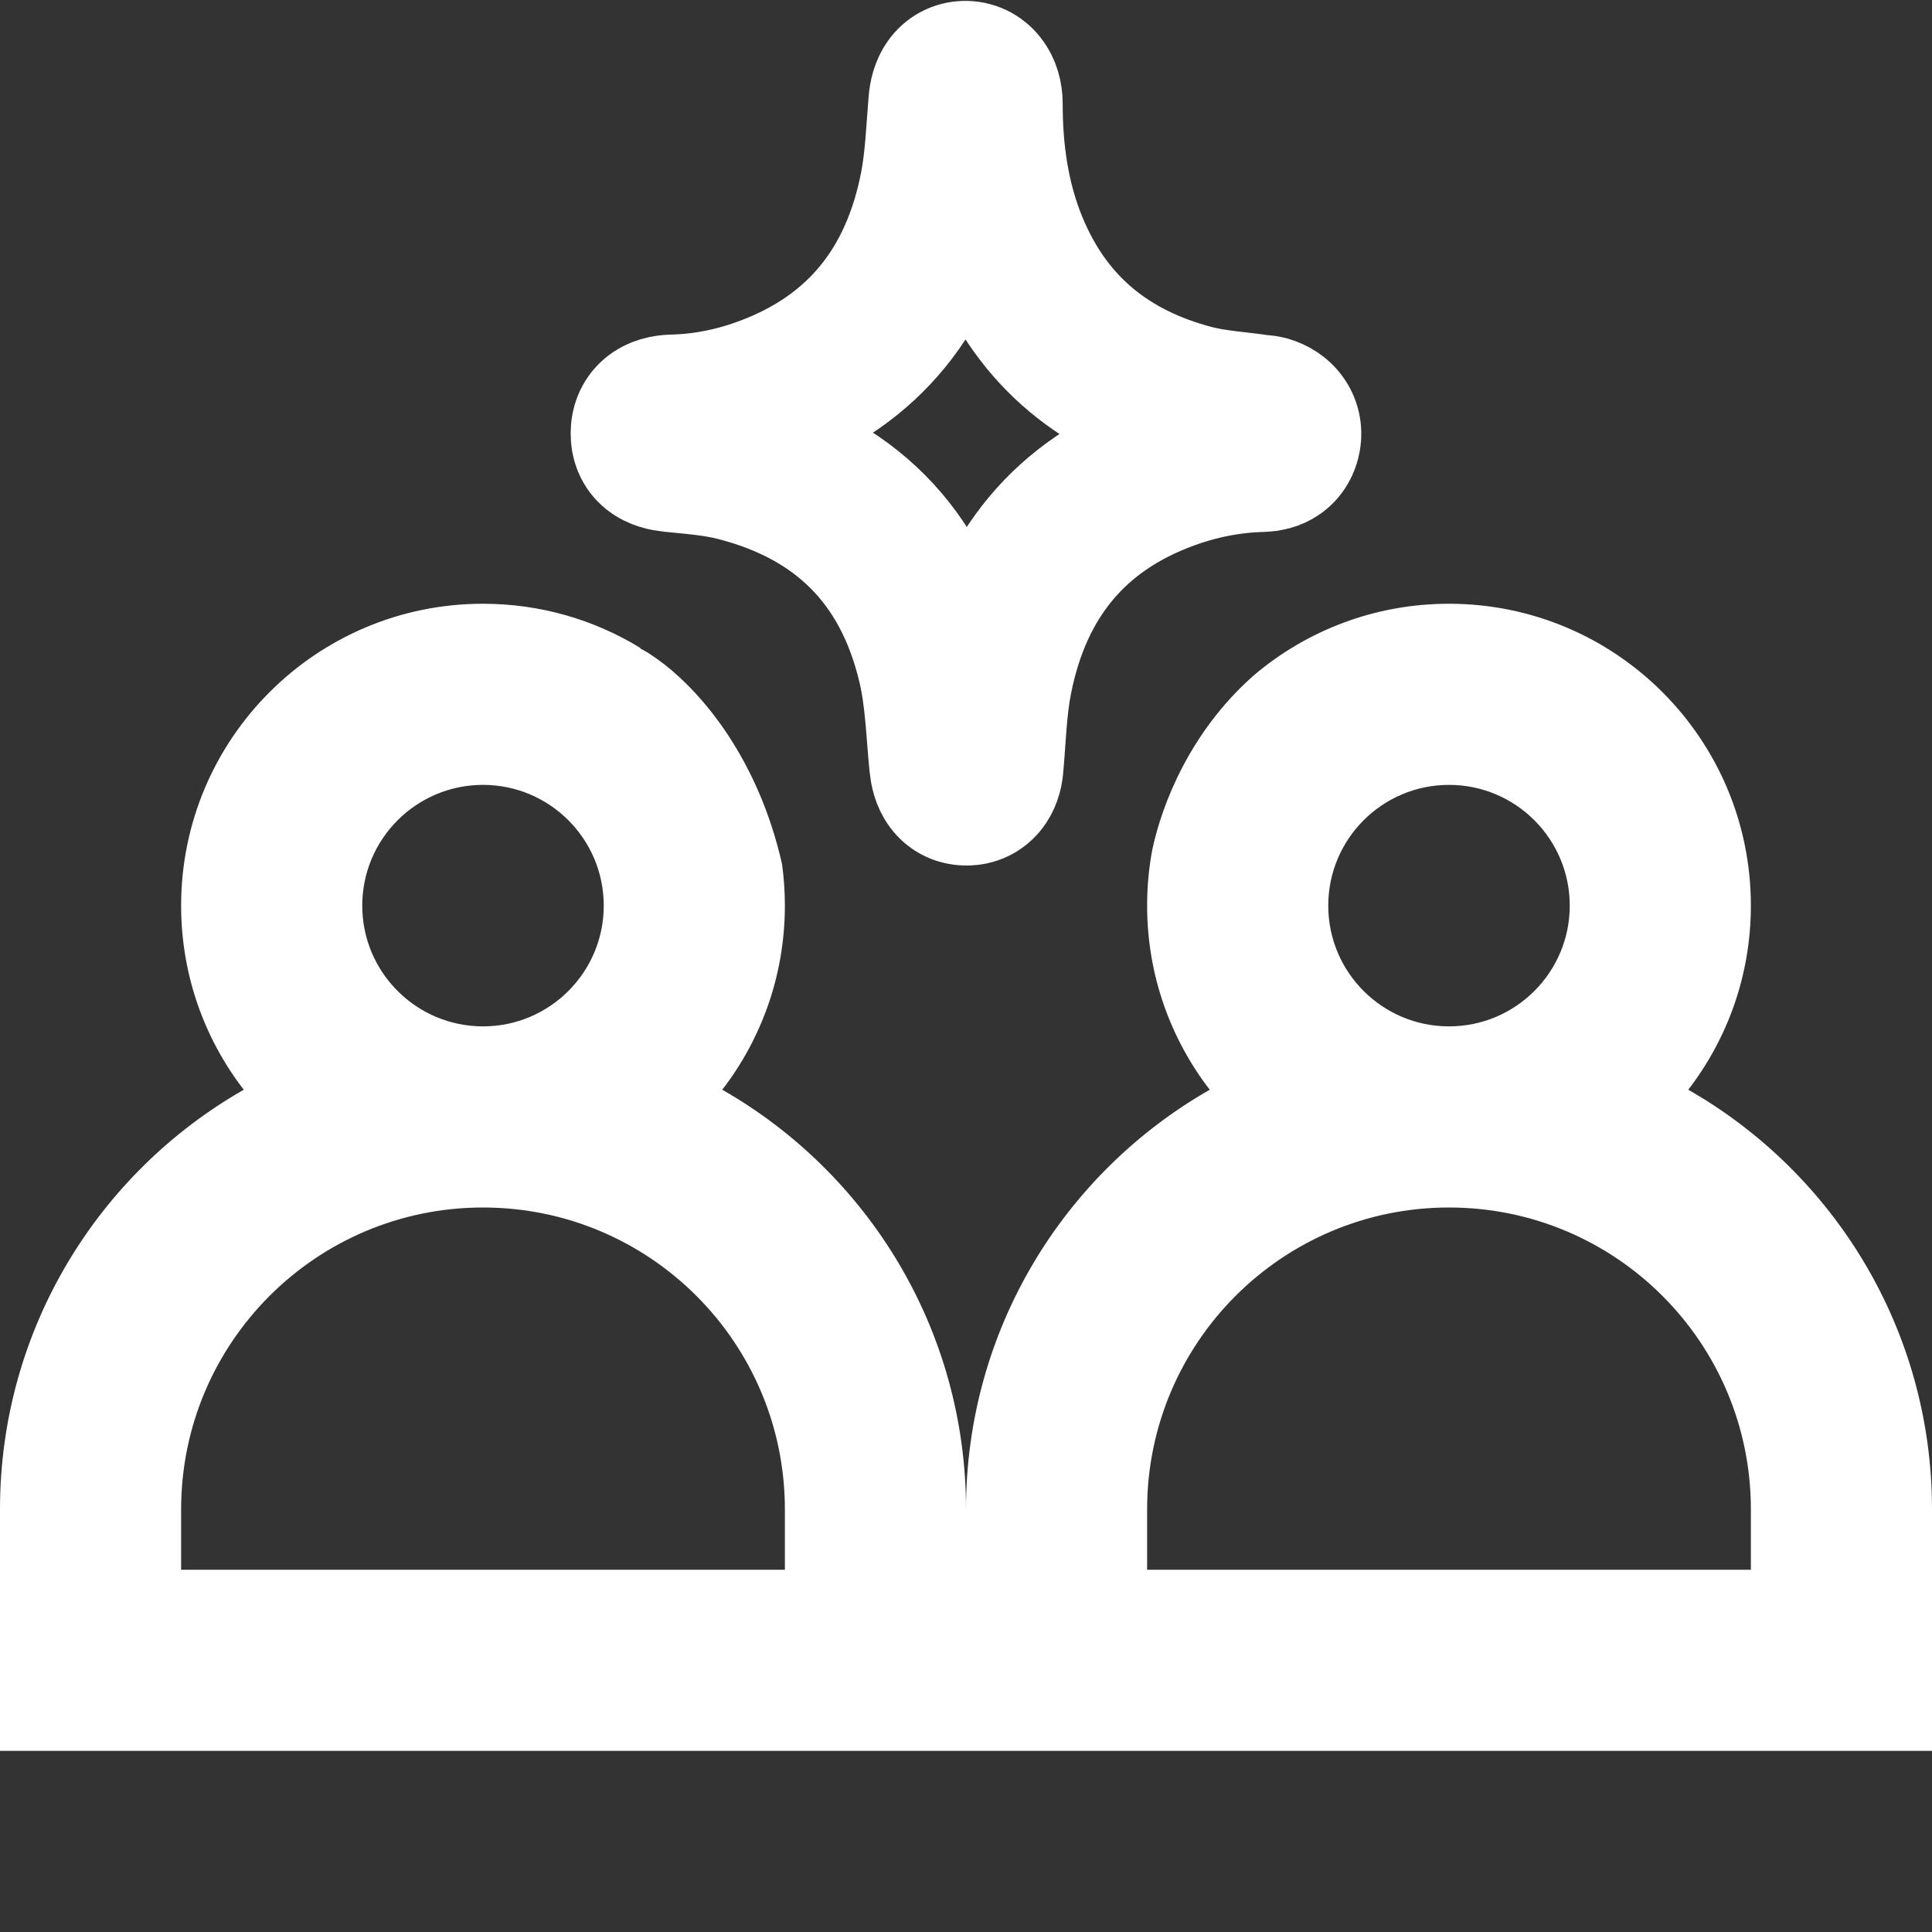
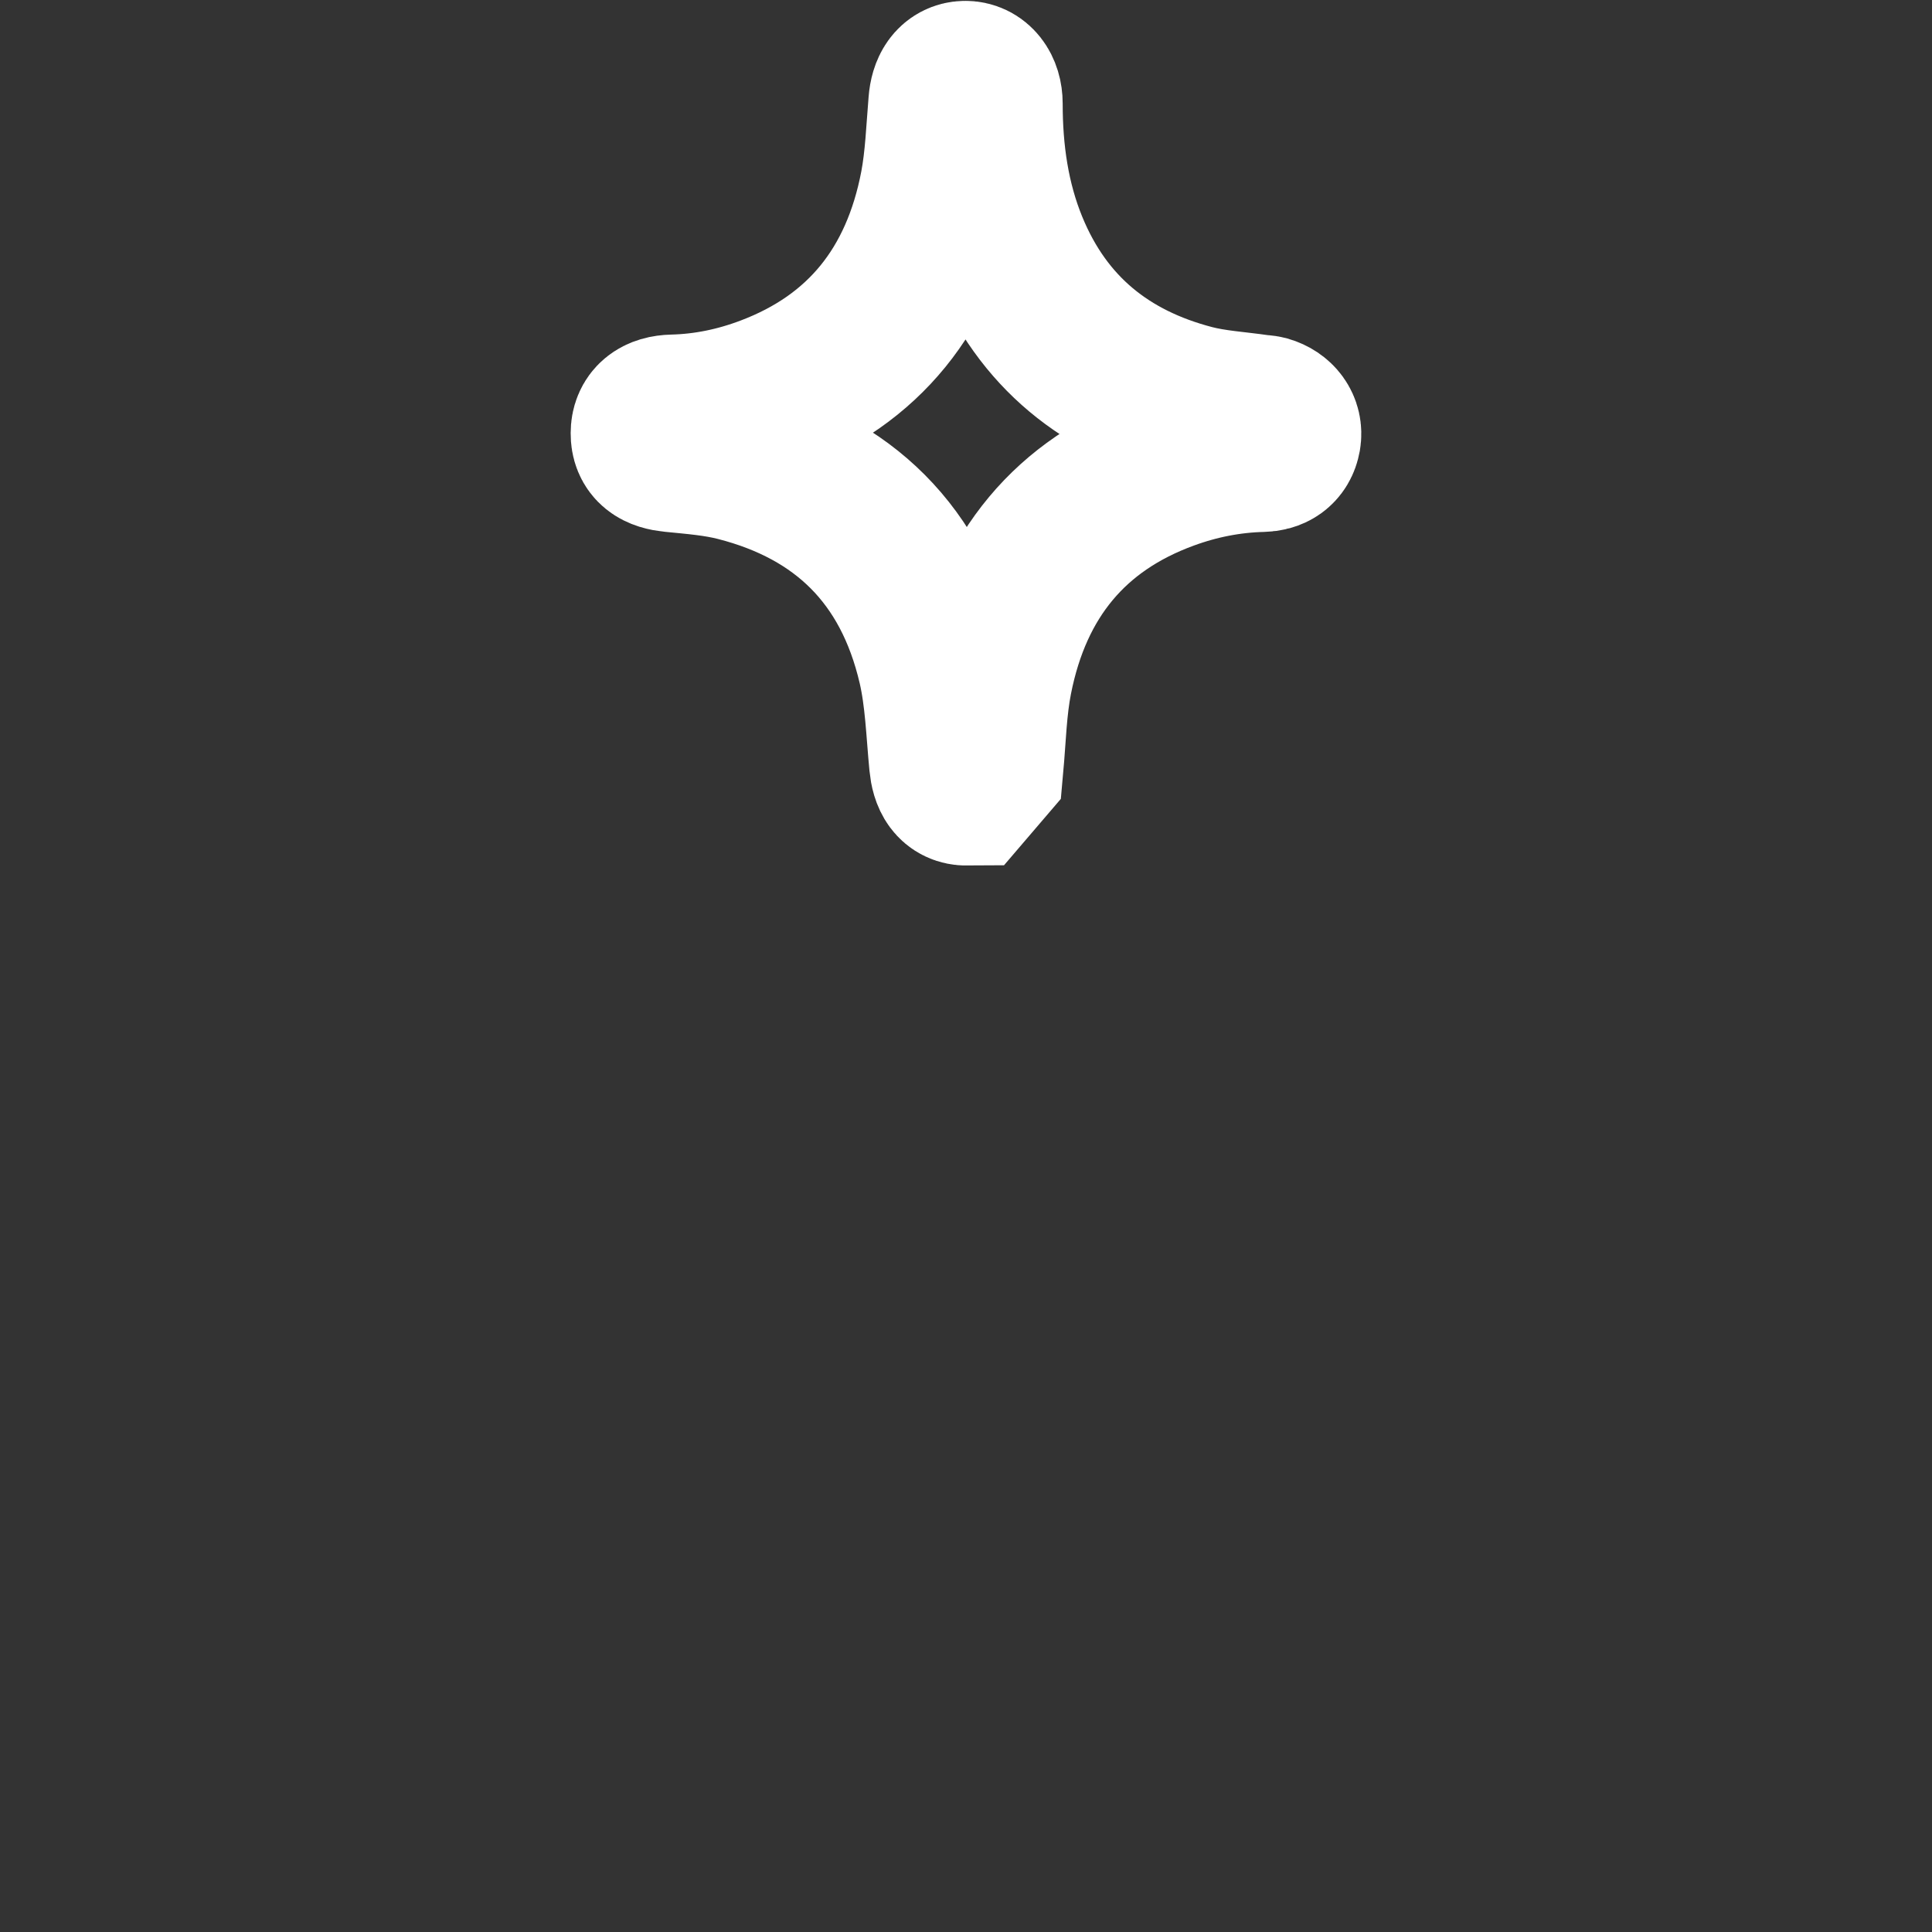
<svg xmlns="http://www.w3.org/2000/svg" width="24" height="24" viewBox="0 0 24 24" fill="none">
  <rect x="0" y="0" width="24" height="24" fill="#333333" stroke="none" />
-   <path d="M12.009 9.752C11.876 9.753 11.813 9.655 11.796 9.477C11.757 9.071 11.745 8.657 11.654 8.263C11.334 6.888 10.473 6.062 9.169 5.727C8.906 5.659 8.63 5.638 8.359 5.611C8.178 5.593 8.088 5.531 8.089 5.382C8.089 5.238 8.181 5.16 8.363 5.156C8.772 5.146 9.169 5.063 9.552 4.918C10.733 4.472 11.438 3.592 11.682 2.316C11.746 1.977 11.758 1.627 11.787 1.282C11.8 1.115 11.867 1.014 11.988 1.011C12.111 1.008 12.201 1.118 12.201 1.288C12.201 1.903 12.286 2.503 12.518 3.07C12.954 4.134 13.749 4.755 14.805 5.031C15.073 5.101 15.354 5.116 15.628 5.156C15.66 5.16 15.693 5.16 15.723 5.168C15.853 5.206 15.928 5.307 15.907 5.428C15.884 5.557 15.792 5.605 15.678 5.608C15.269 5.618 14.872 5.697 14.487 5.838C13.297 6.273 12.576 7.145 12.323 8.425C12.252 8.782 12.244 9.152 12.211 9.516C12.198 9.66 12.127 9.752 12.009 9.752Z" stroke="white" stroke-width="2" />
-   <path fill-rule="evenodd" clip-rule="evenodd" d="M14.315 10.551C14.272 10.777 14.25 11.011 14.25 11.25C14.25 12.111 14.54 12.904 15.028 13.537C13.219 14.57 12 16.518 12 18.75C12 16.518 10.781 14.57 8.972 13.537C9.46 12.904 9.75 12.111 9.75 11.25C9.75 11.073 9.738 10.9 9.714 10.73C9.419 9.434 8.738 8.633 8.256 8.255C8.191 8.205 8.123 8.157 8.054 8.112C8.018 8.09 7.984 8.071 7.953 8.055L7.953 8.048C7.384 7.7 6.715 7.5 6 7.5C3.929 7.5 2.25 9.179 2.25 11.25C2.25 12.111 2.54 12.904 3.028 13.537C1.219 14.57 0 16.518 0 18.75V21.75H24V18.75C24 16.518 22.781 14.57 20.972 13.537C21.46 12.904 21.75 12.111 21.75 11.25C21.75 9.179 20.071 7.5 18 7.5C17.076 7.5 16.23 7.834 15.577 8.388C15.57 8.394 15.564 8.4 15.557 8.406C14.782 9.096 14.435 9.989 14.315 10.551ZM19.5 11.25C19.5 12.078 18.828 12.75 18 12.75C17.172 12.75 16.5 12.078 16.5 11.25C16.5 10.422 17.172 9.75 18 9.75C18.828 9.75 19.5 10.422 19.5 11.25ZM21.75 19.5H14.25V18.75C14.25 16.679 15.929 15 18 15C20.071 15 21.75 16.679 21.75 18.75V19.5ZM7.5 11.25C7.5 12.078 6.828 12.75 6 12.75C5.172 12.75 4.5 12.078 4.5 11.25C4.5 10.422 5.172 9.75 6 9.75C6.828 9.75 7.5 10.422 7.5 11.25ZM9.75 18.75V19.5H2.25V18.75C2.25 16.679 3.929 15 6 15C8.071 15 9.75 16.679 9.75 18.75Z" fill="white" />
+   <path d="M12.009 9.752C11.876 9.753 11.813 9.655 11.796 9.477C11.757 9.071 11.745 8.657 11.654 8.263C11.334 6.888 10.473 6.062 9.169 5.727C8.906 5.659 8.63 5.638 8.359 5.611C8.178 5.593 8.088 5.531 8.089 5.382C8.089 5.238 8.181 5.16 8.363 5.156C8.772 5.146 9.169 5.063 9.552 4.918C10.733 4.472 11.438 3.592 11.682 2.316C11.746 1.977 11.758 1.627 11.787 1.282C11.8 1.115 11.867 1.014 11.988 1.011C12.111 1.008 12.201 1.118 12.201 1.288C12.201 1.903 12.286 2.503 12.518 3.07C12.954 4.134 13.749 4.755 14.805 5.031C15.073 5.101 15.354 5.116 15.628 5.156C15.66 5.16 15.693 5.16 15.723 5.168C15.853 5.206 15.928 5.307 15.907 5.428C15.884 5.557 15.792 5.605 15.678 5.608C15.269 5.618 14.872 5.697 14.487 5.838C13.297 6.273 12.576 7.145 12.323 8.425C12.252 8.782 12.244 9.152 12.211 9.516Z" stroke="white" stroke-width="2" />
</svg>